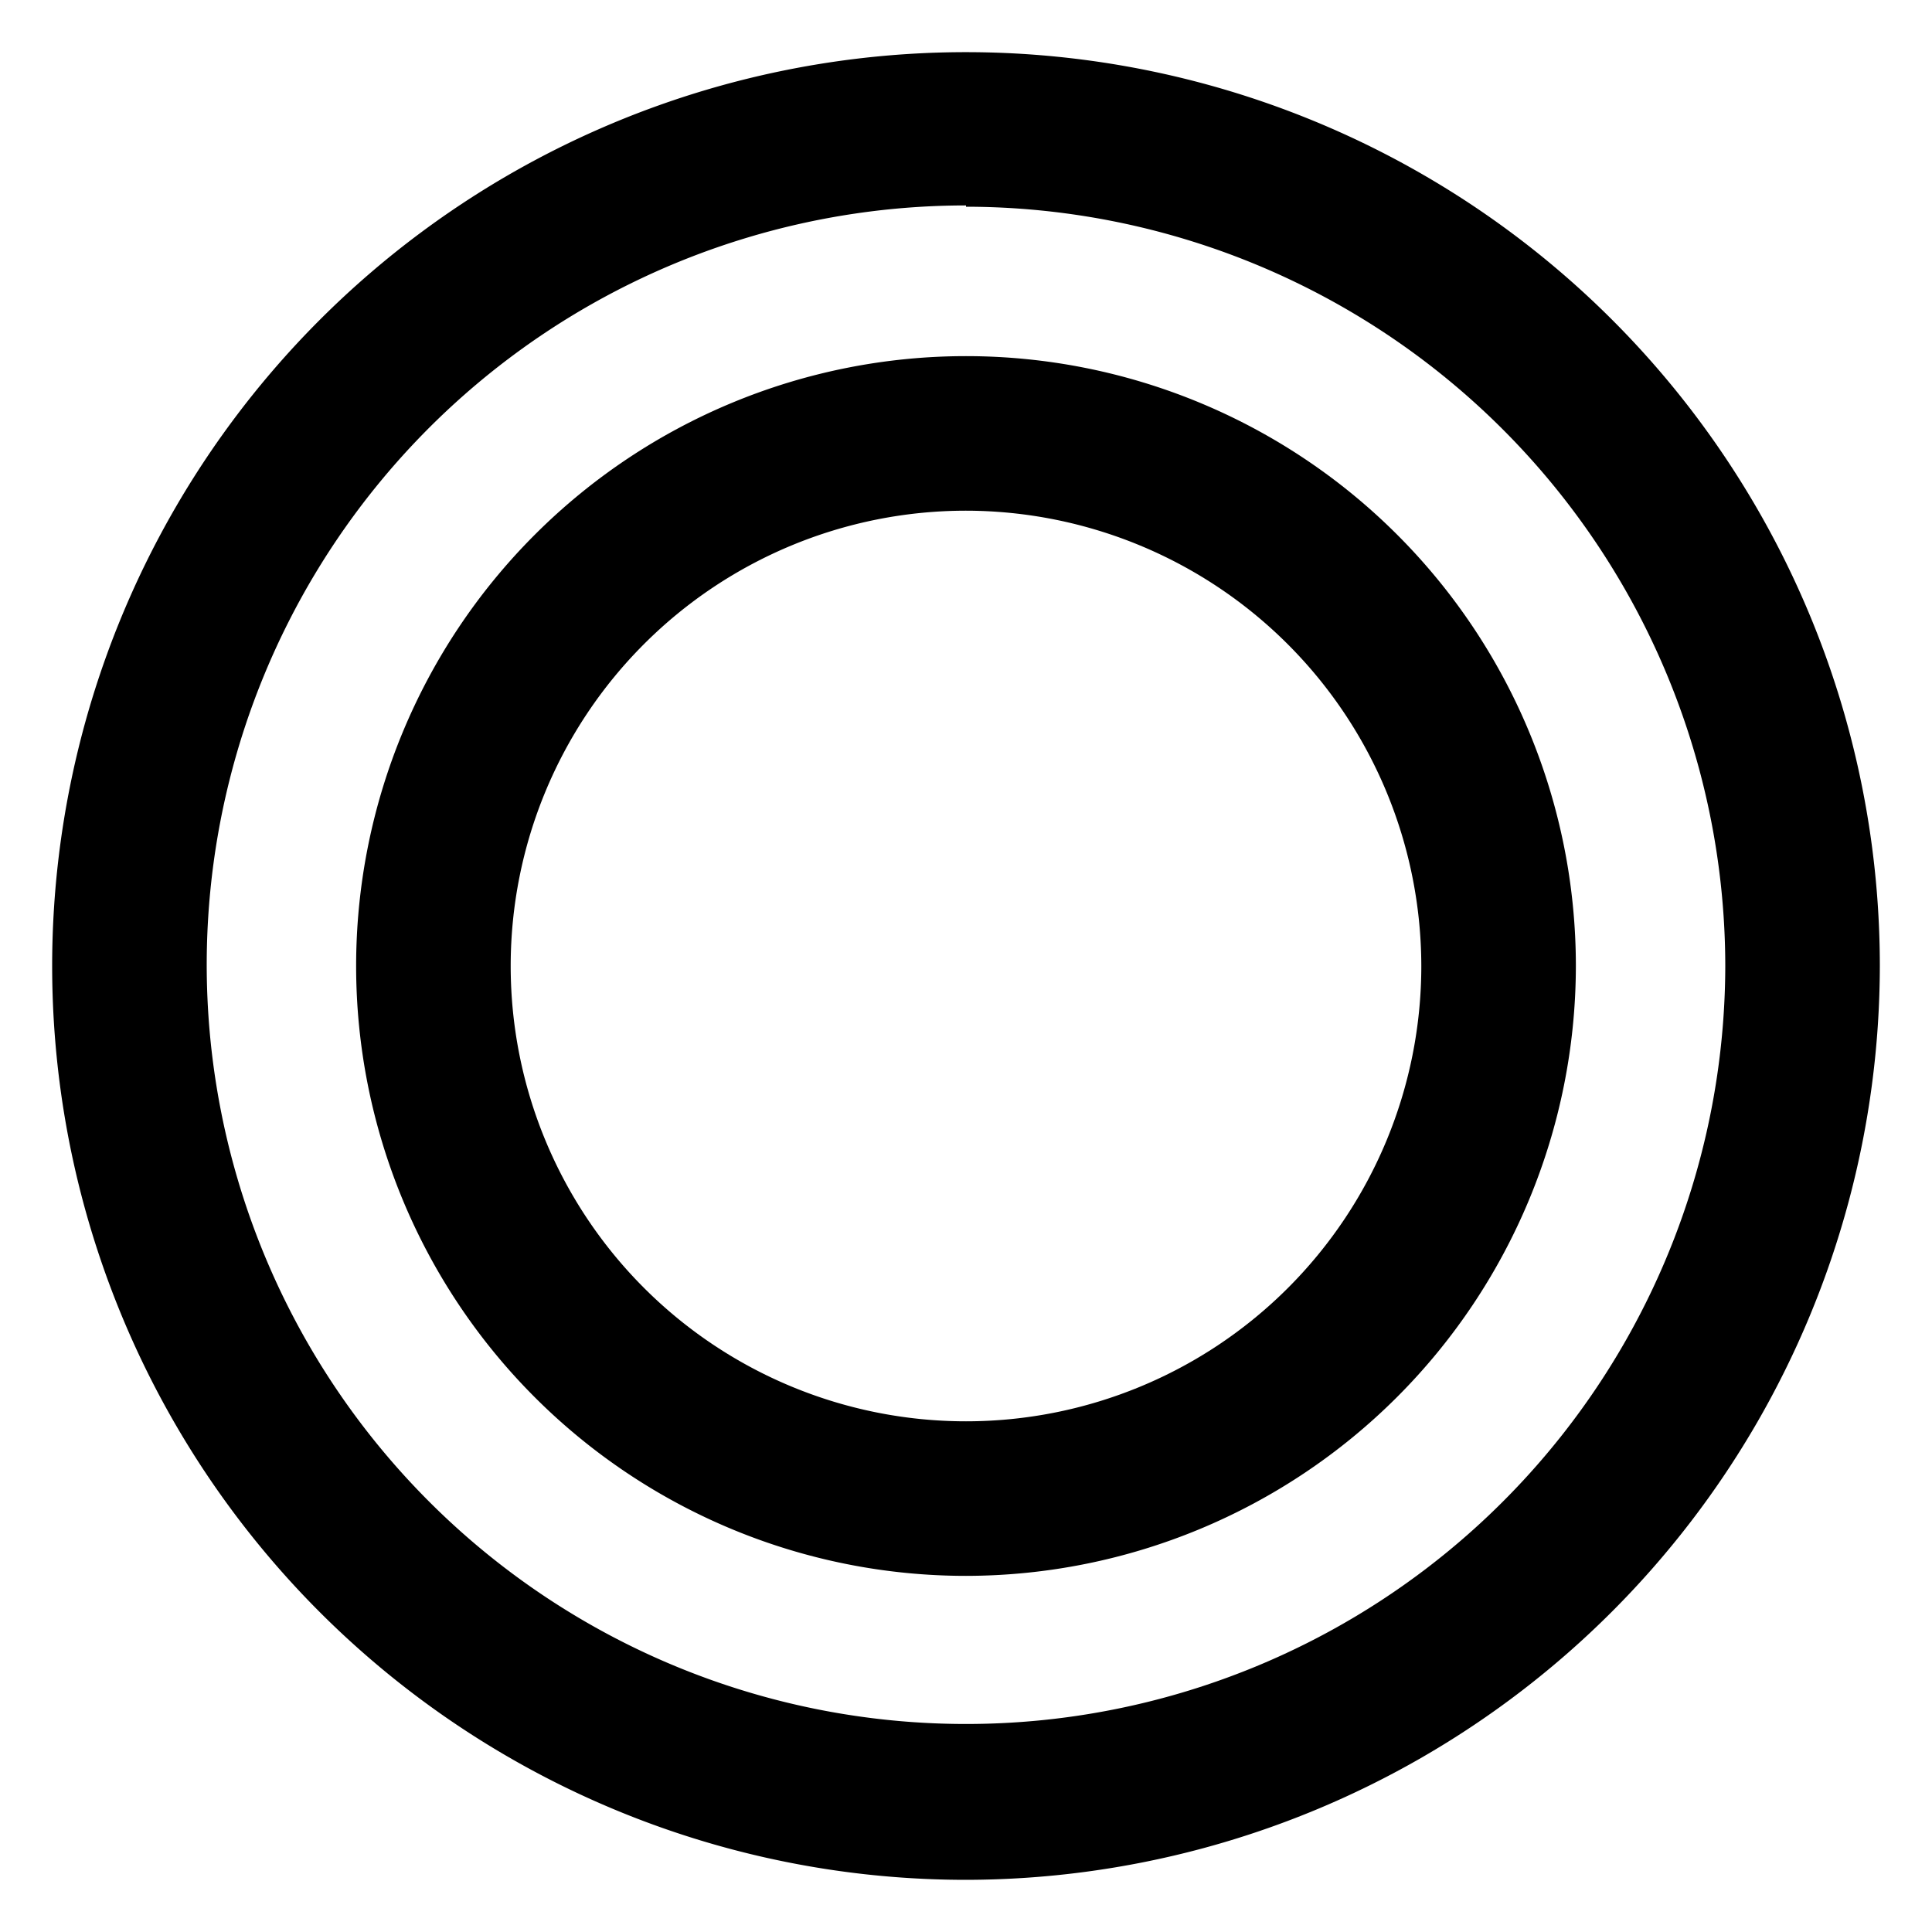
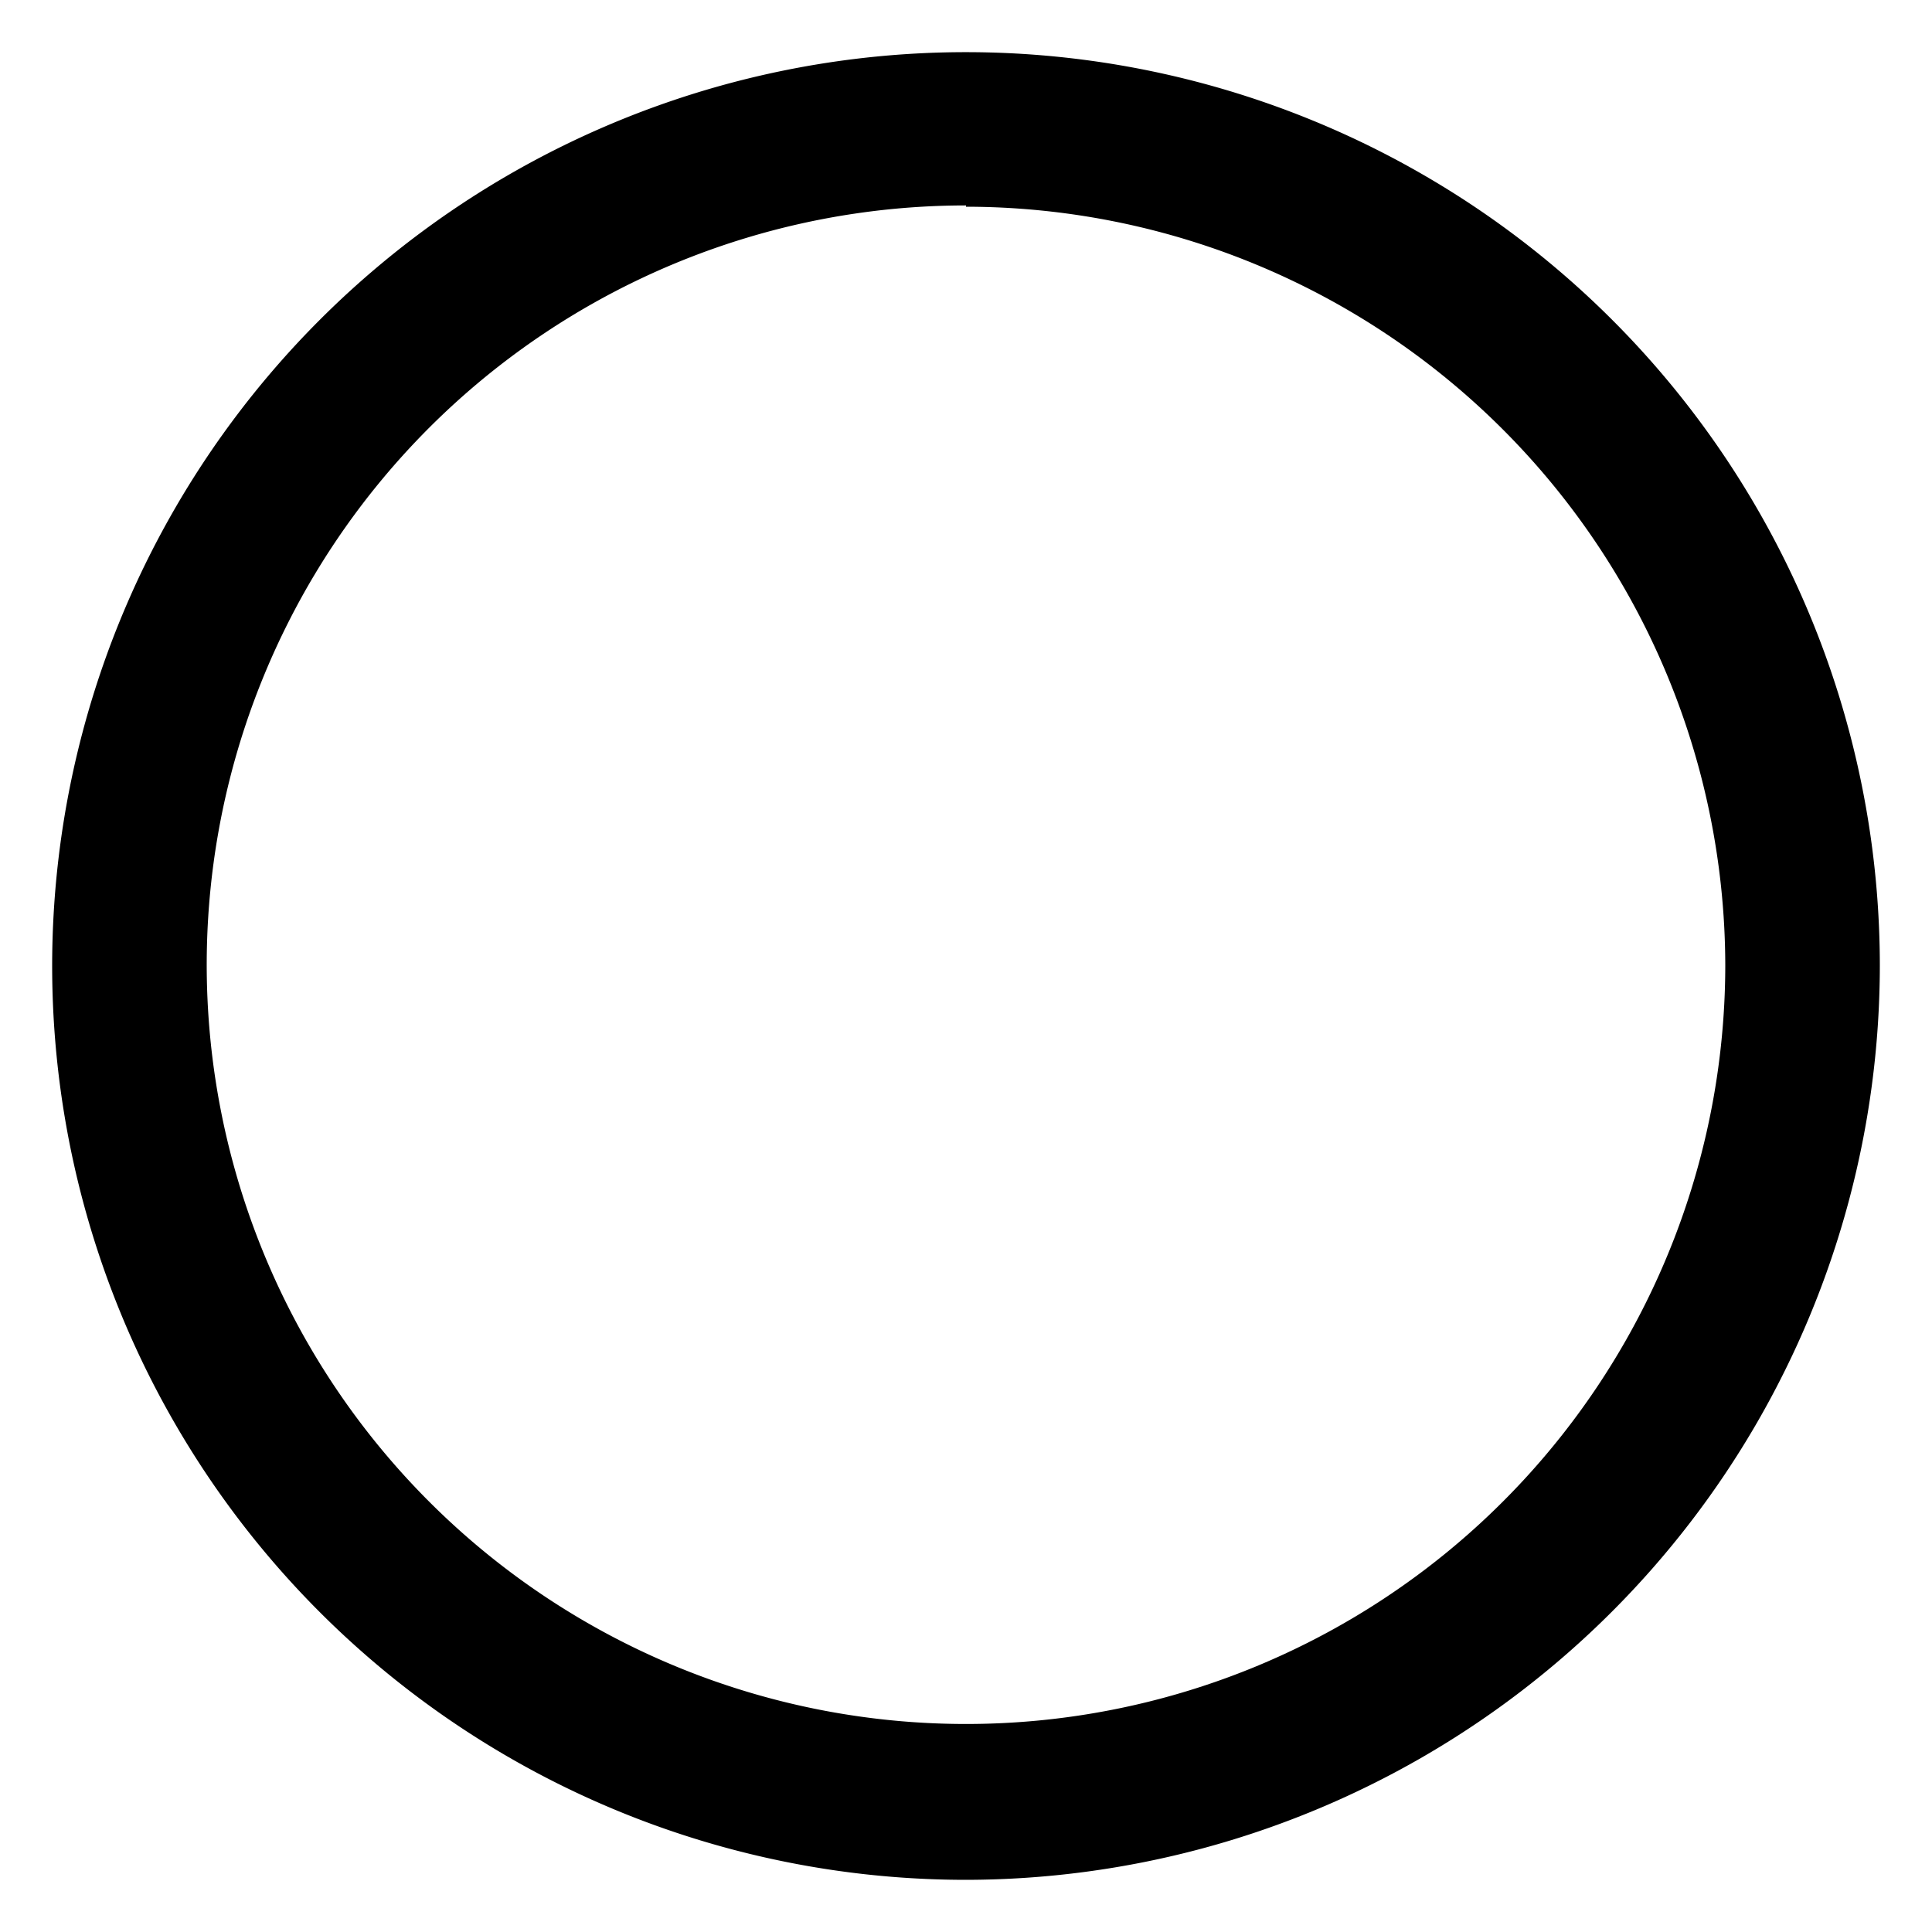
<svg xmlns="http://www.w3.org/2000/svg" viewBox="0 0 30 30">
  <title>condition</title>
  <g id="maru">
-     <path d="M15,24.47A9.47,9.47,0,1,1,24.47,15,9.48,9.48,0,0,1,15,24.47ZM15,7.93A7.07,7.07,0,1,0,22.07,15,7.08,7.08,0,0,0,15,7.93Z" />
-     <path d="M15,29.19A14.19,14.19,0,1,1,29.19,15,14.21,14.21,0,0,1,15,29.19Zm0-26A11.79,11.79,0,1,0,26.79,15,11.8,11.8,0,0,0,15,3.21Z" />
+     <path d="M15,29.19A14.19,14.19,0,1,1,29.19,15,14.21,14.21,0,0,1,15,29.19m0-26A11.79,11.79,0,1,0,26.79,15,11.8,11.8,0,0,0,15,3.21Z" />
  </g>
</svg>